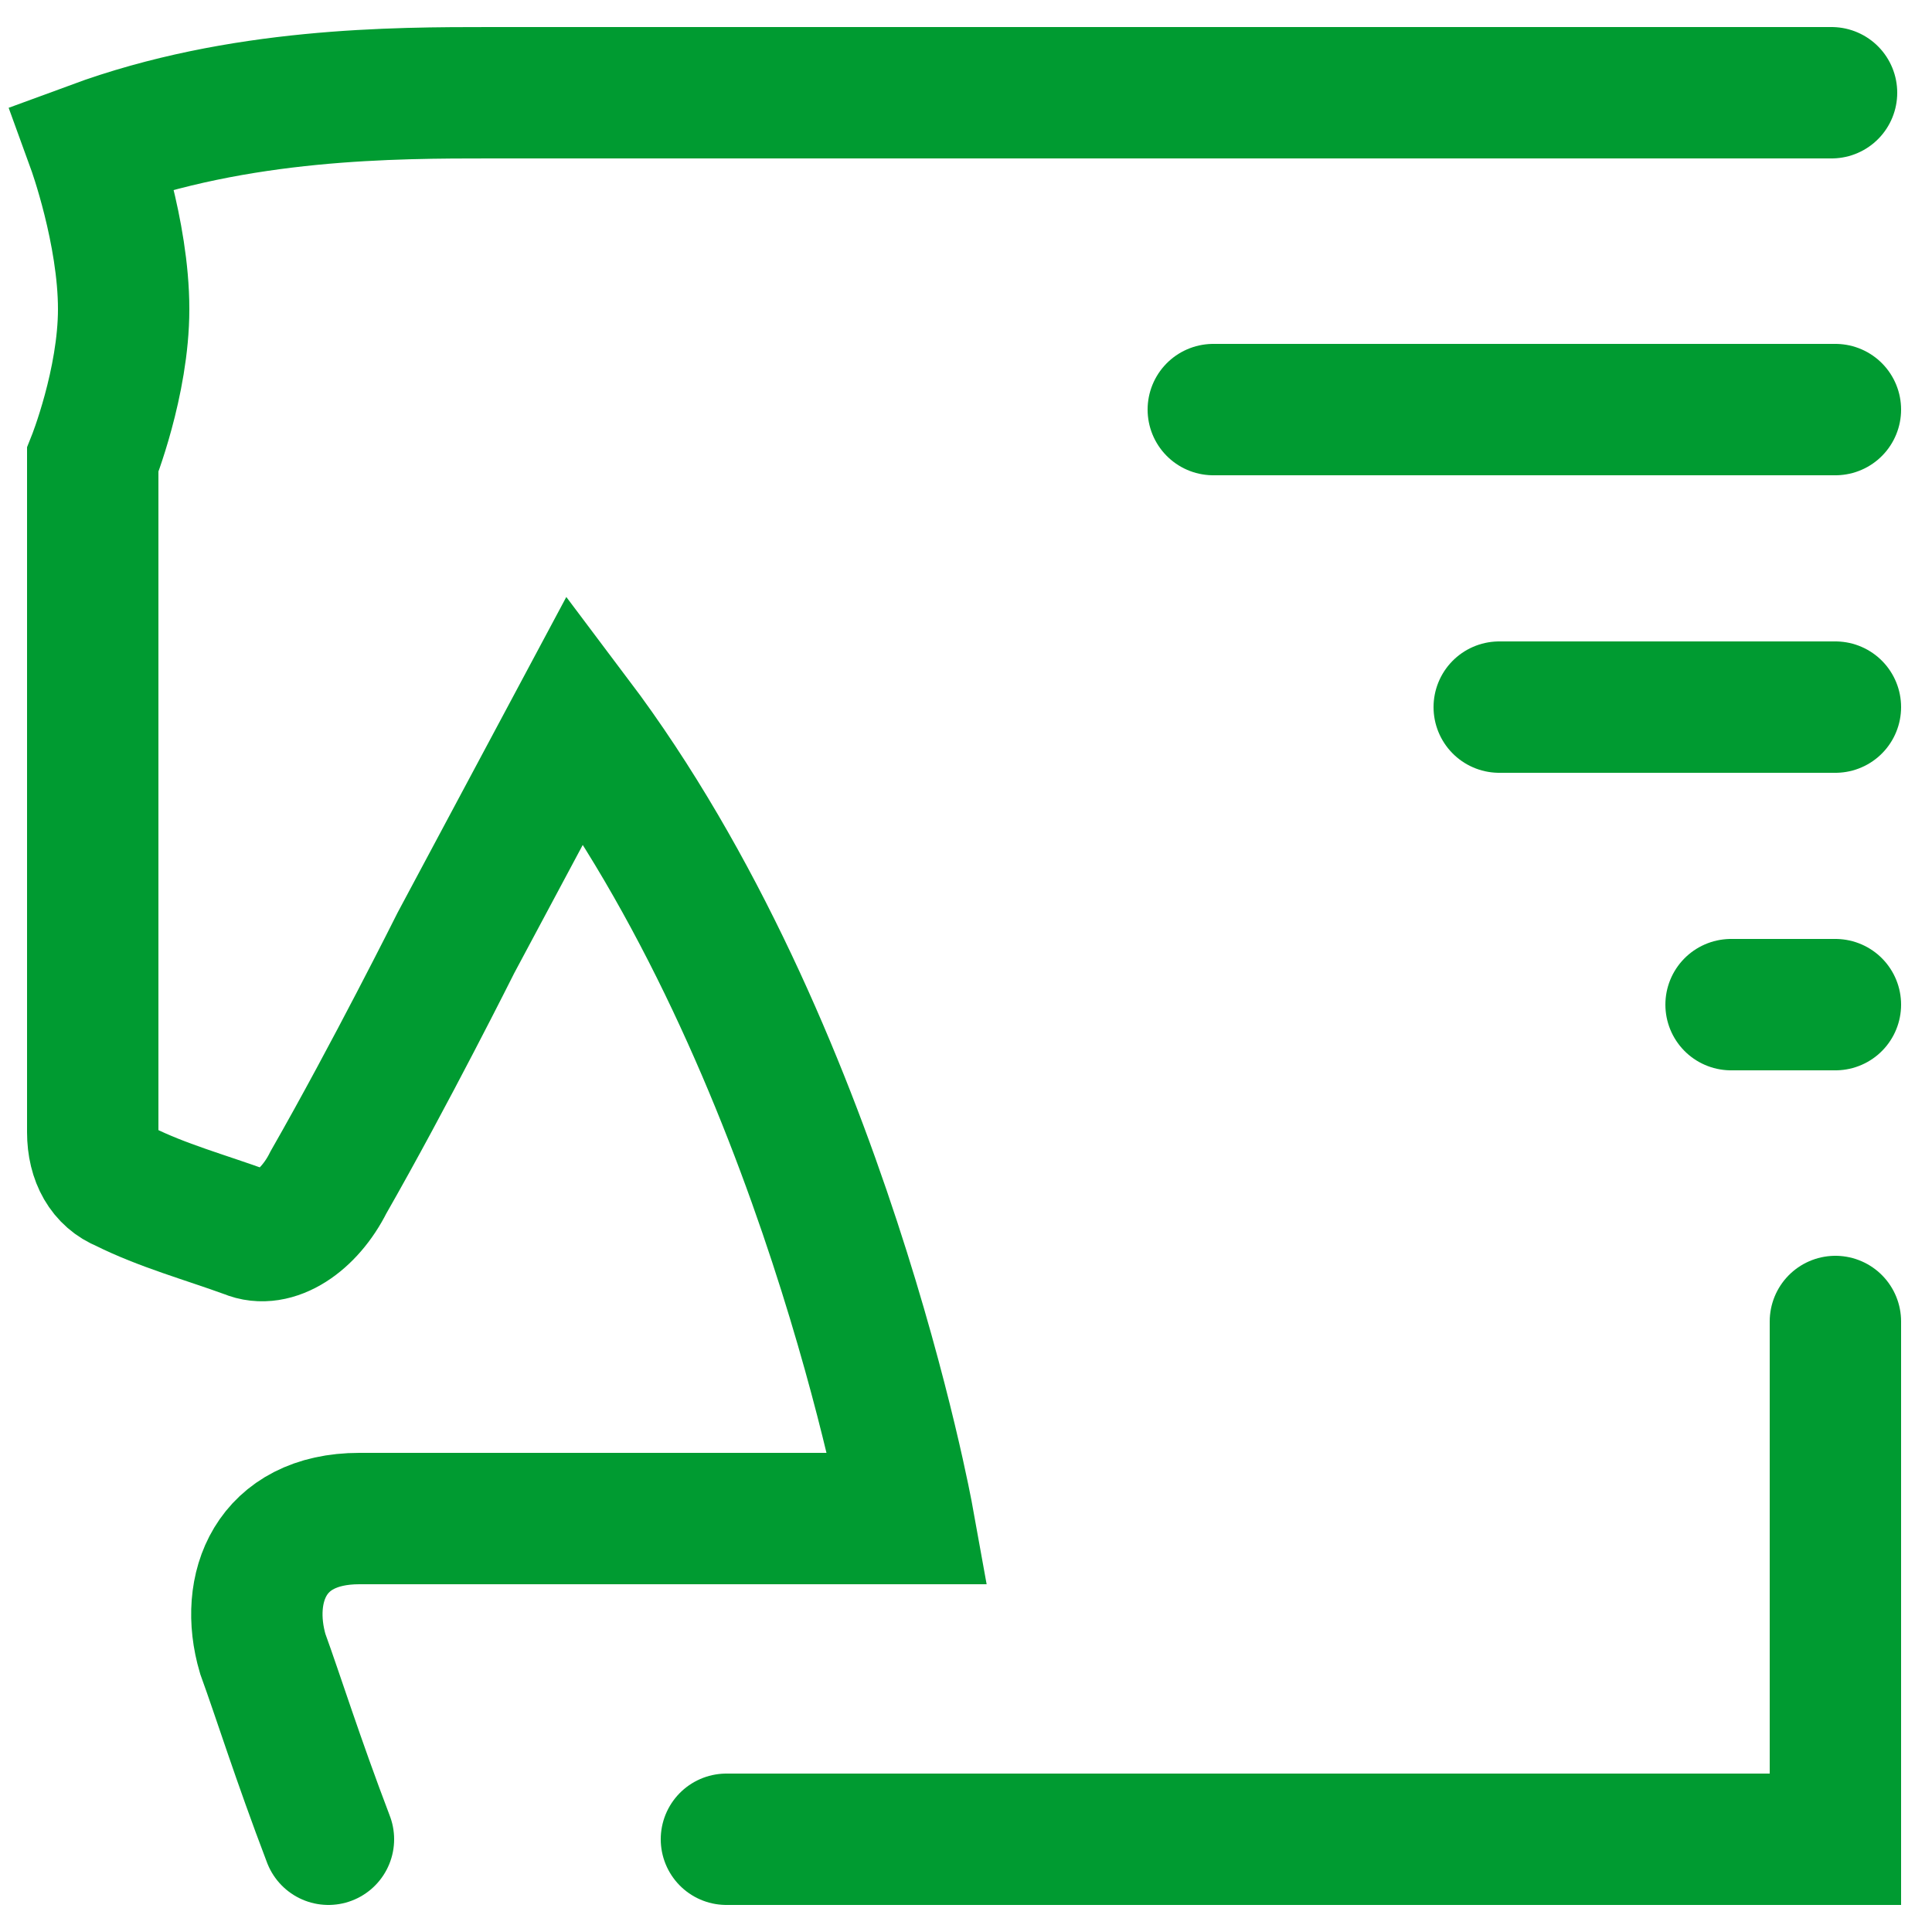
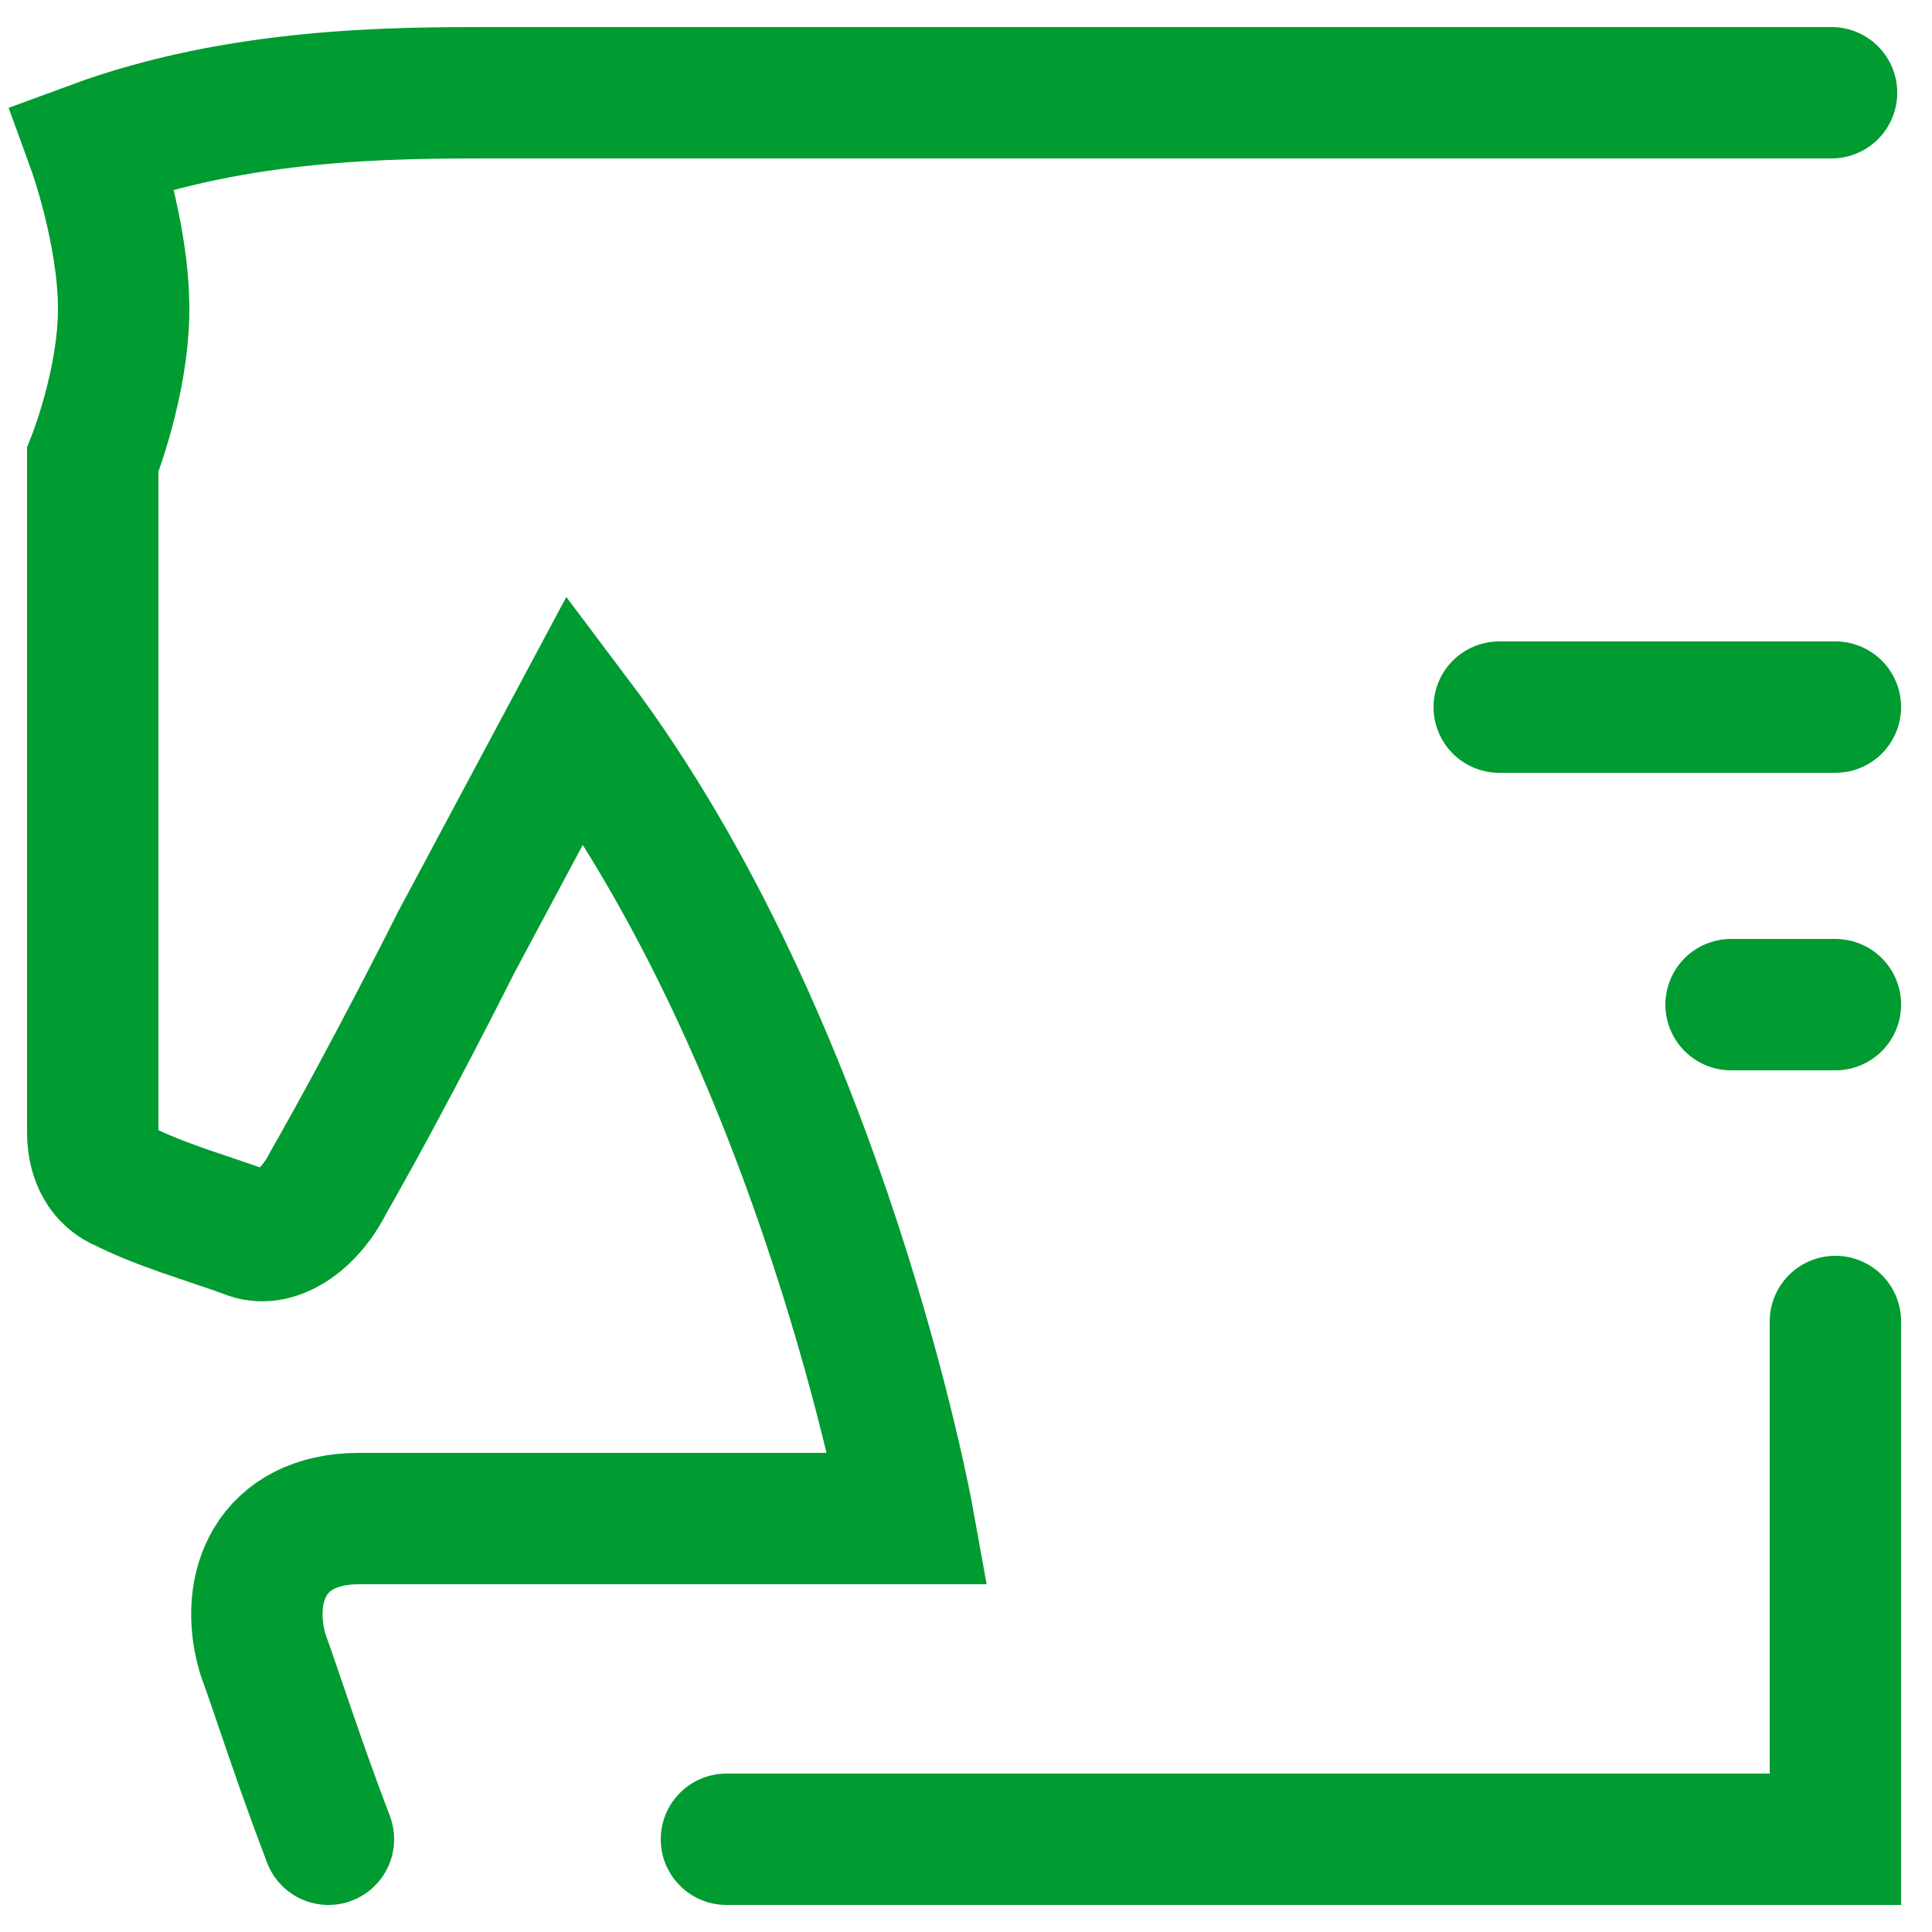
<svg xmlns="http://www.w3.org/2000/svg" id="Ebene_1" version="1.1" viewBox="0 0 50 50">
  <defs>
    <style>
      .st0 {
        fill: none;
        stroke: #009b31;
        stroke-linecap: round;
        stroke-miterlimit: 10;
        stroke-width: 3.4px;
      }
    </style>
  </defs>
  <path class="st0" d="M8.5,47.6c-.8-2.1-1.3-3.7-1.7-4.8-.5-1.7.2-3.5,2.5-3.5h6.4s7.8,0,7.8,0c0,0-2.2-12.2-8.6-20.7l-3.1,5.8s-1.7,3.4-3.3,6.2c-.5,1-1.4,1.6-2.1,1.3-1.1-.4-2.2-.7-3.2-1.2-.5-.2-.8-.7-.8-1.4V11.9s.8-2,.8-3.9c0-2-.8-4.2-.8-4.2,3.8-1.4,7.8-1.4,10.3-1.4h34.7" />
  <polyline class="st0" points="47.5 34.2 47.5 47.6 18.8 47.6" />
-   <line class="st0" x1="31.4" y1="10.6" x2="47.5" y2="10.6" />
  <line class="st0" x1="38.8" y1="18.3" x2="47.5" y2="18.3" />
  <line class="st0" x1="44.8" y1="26" x2="47.5" y2="26" />
</svg>